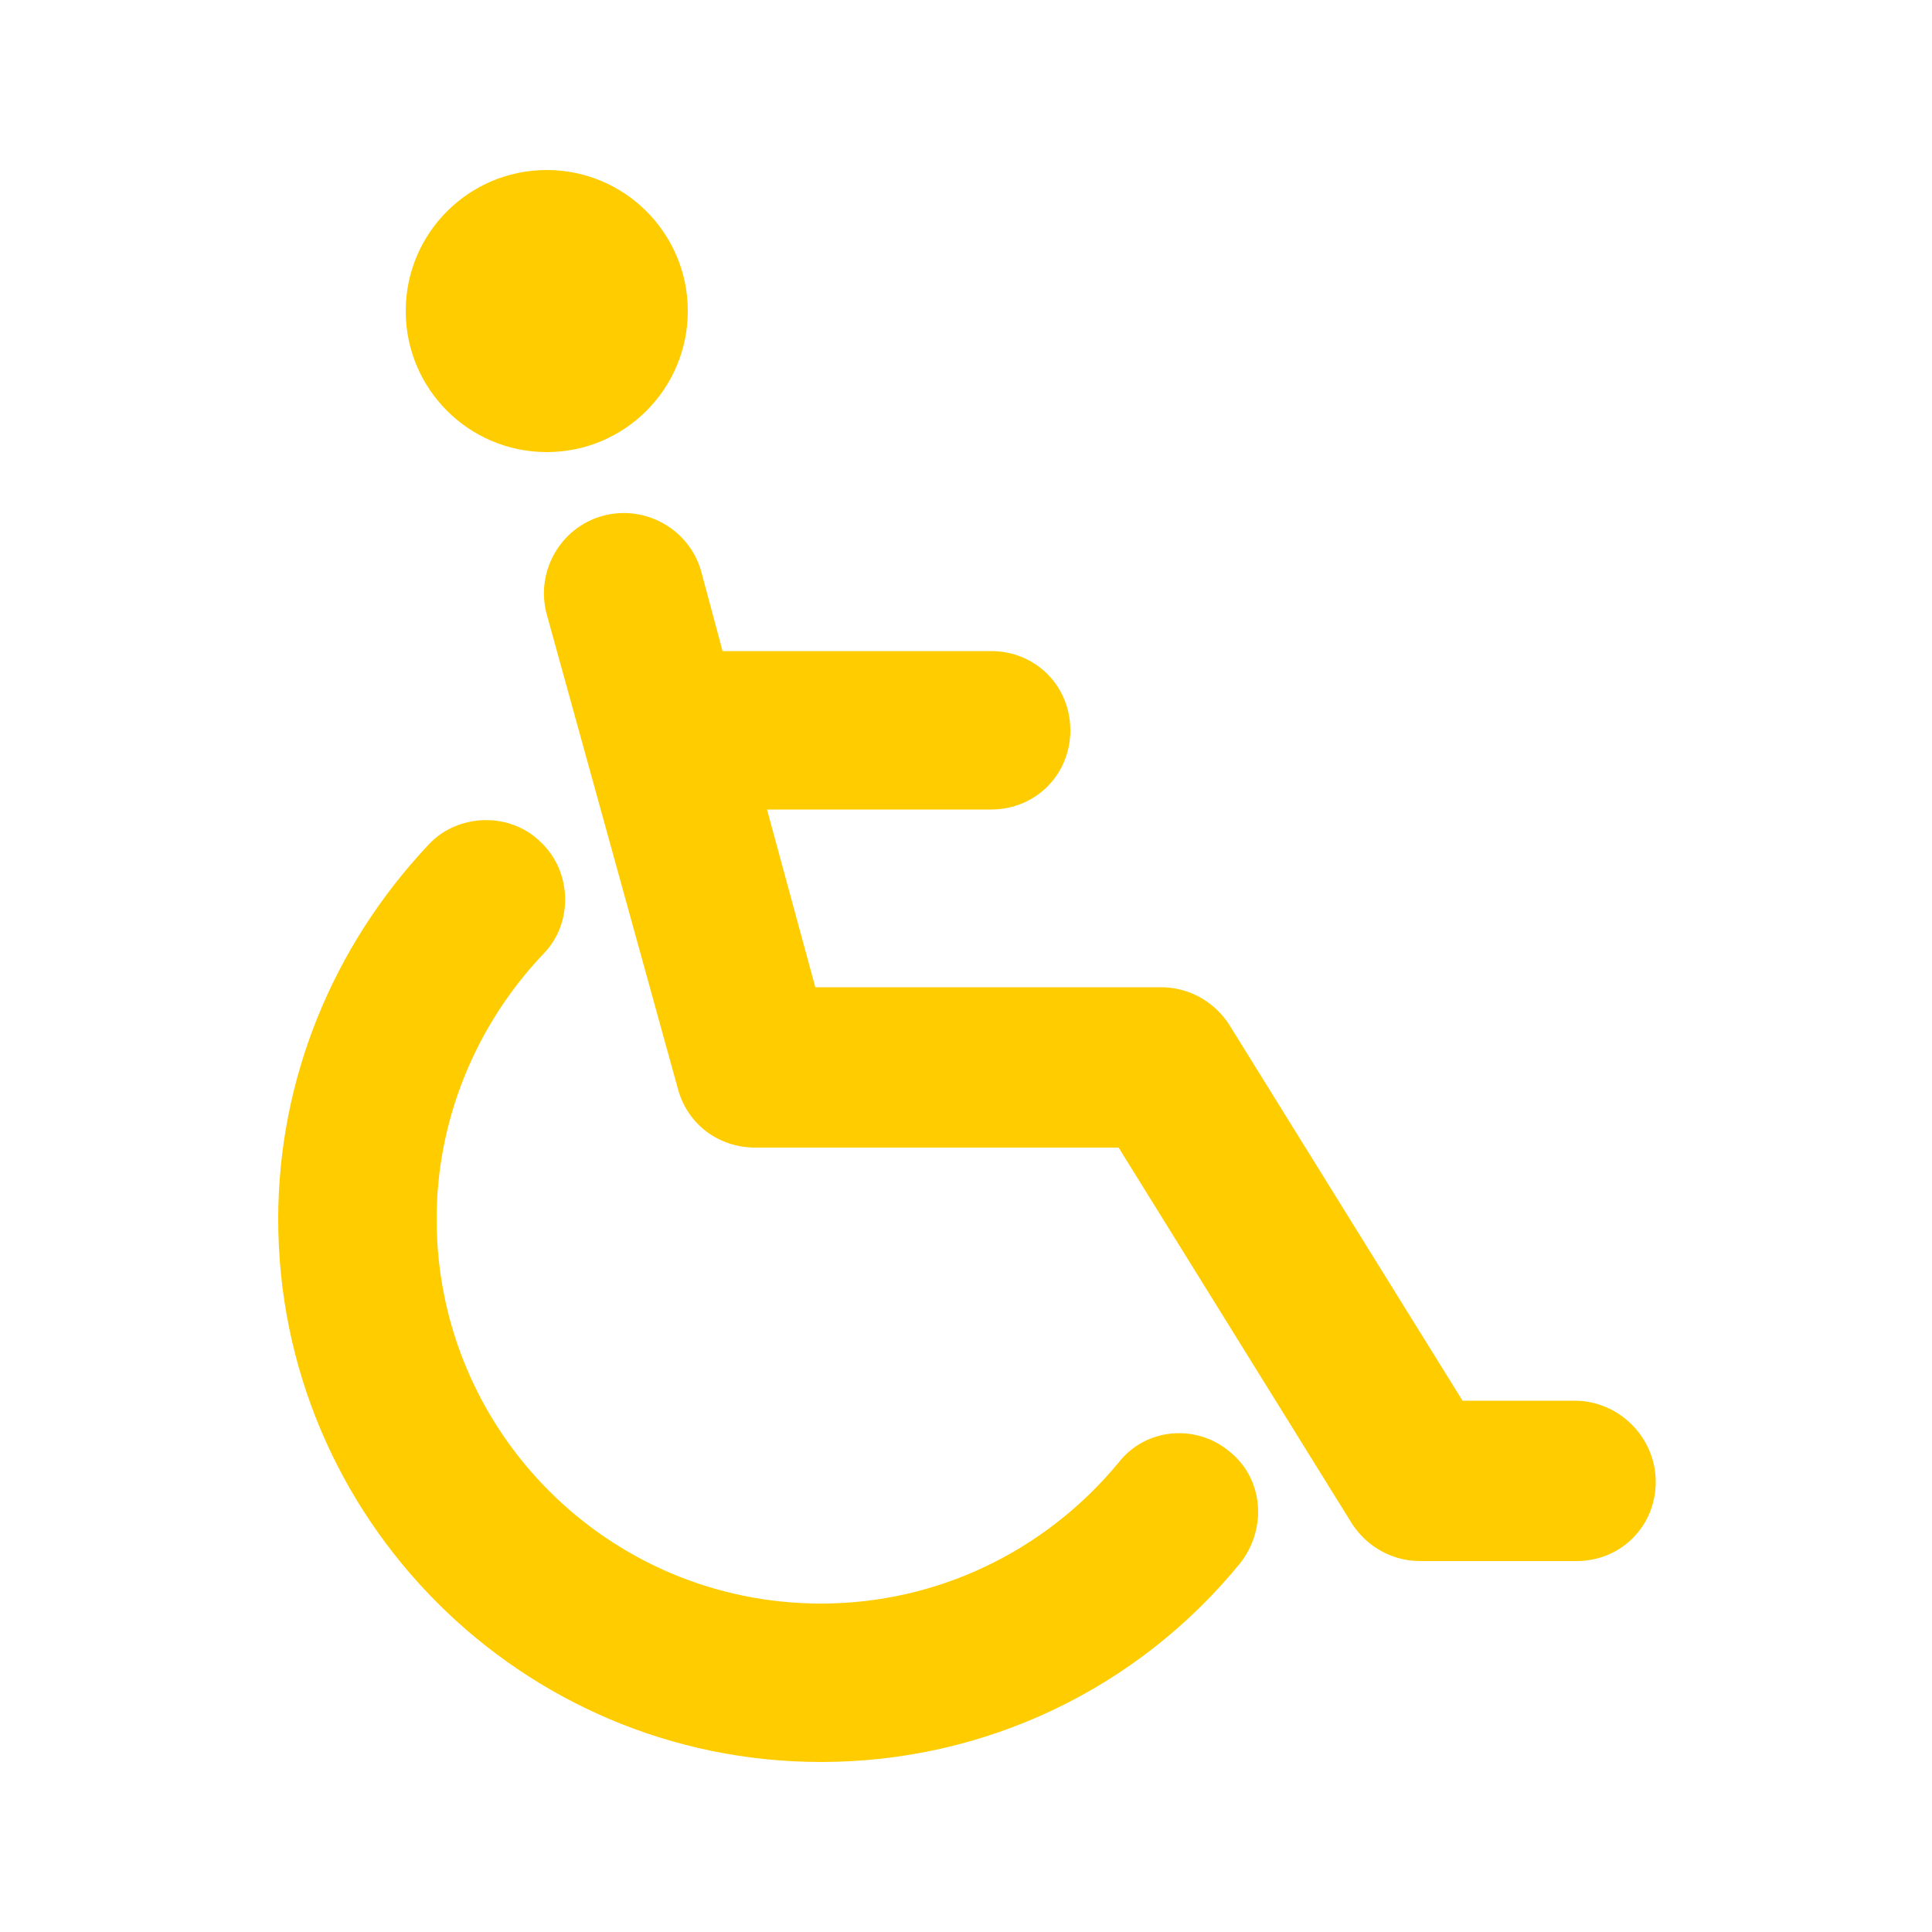
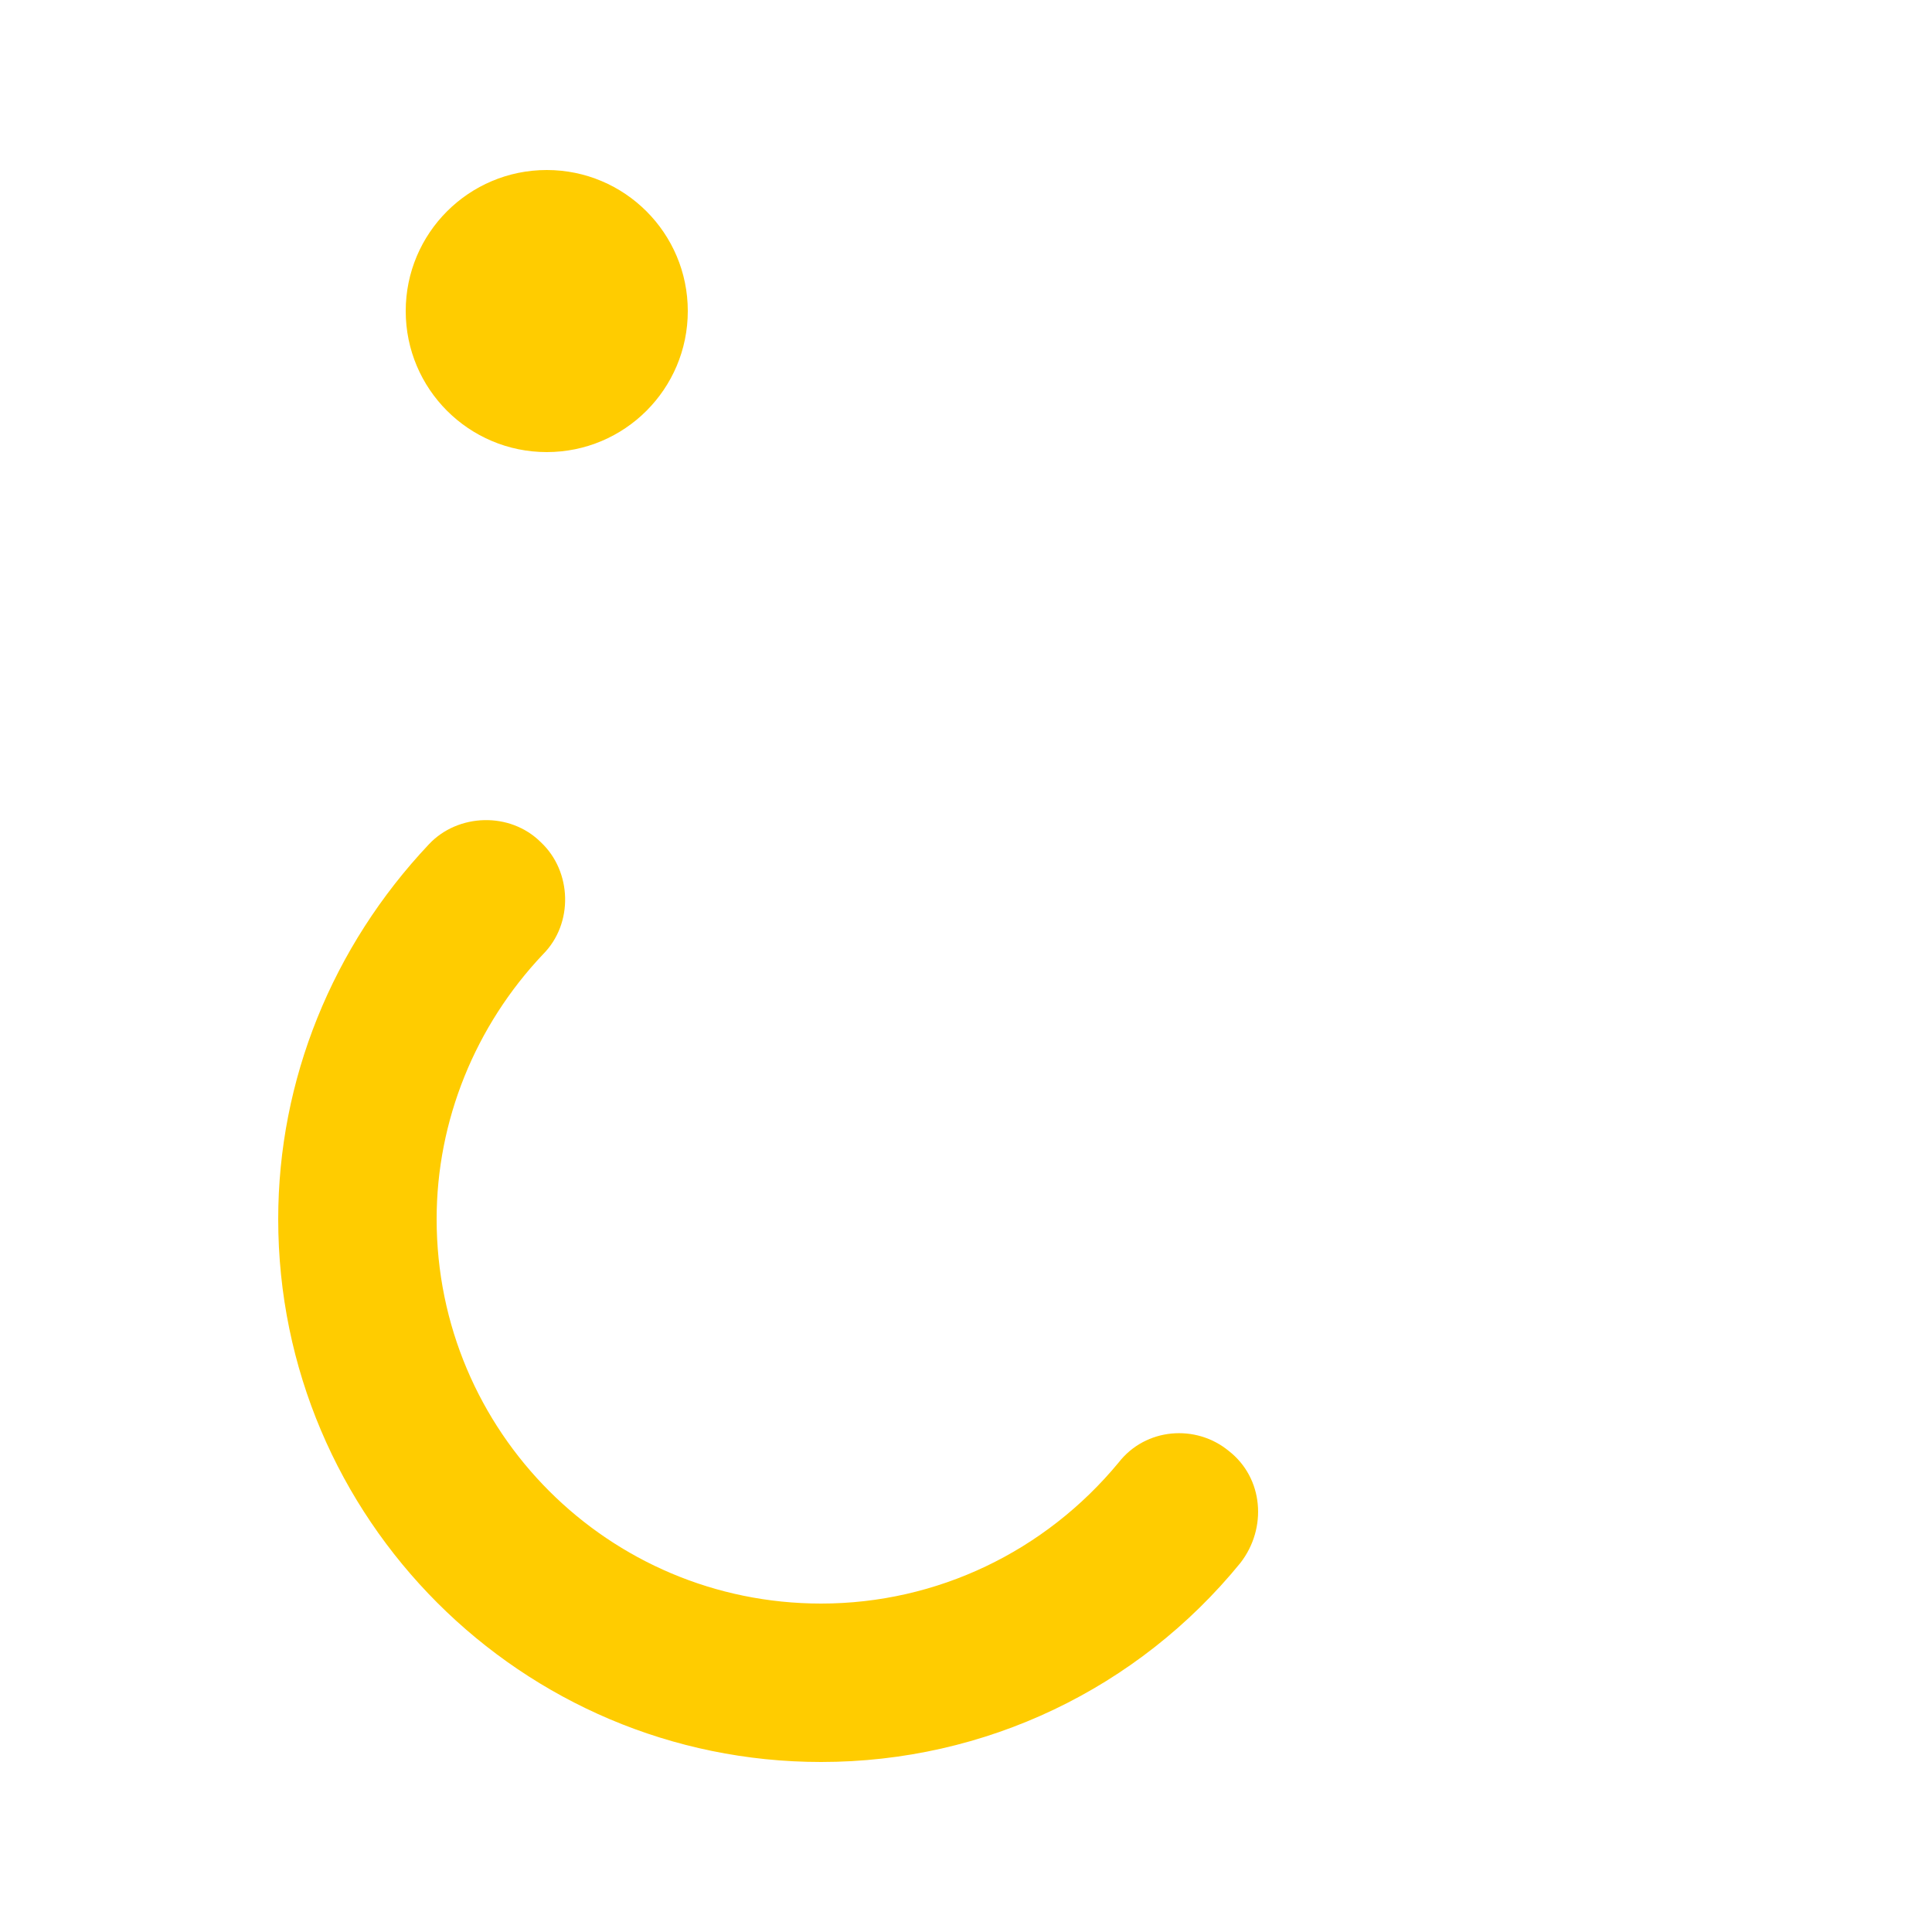
<svg xmlns="http://www.w3.org/2000/svg" version="1.1" id="Layer_1" x="0px" y="0px" viewBox="0 0 100 100" style="enable-background:new 0 0 100 100;" xml:space="preserve">
  <style type="text/css">
	.st0{fill:#FFCC00;}
</style>
  <g>
-     <path class="st0" d="M81.5,72.5h-5.8L63.6,53c-0.8-1.2-2.1-1.9-3.5-1.9H42.2l-2.5-9.2h11.6c2.3,0,4.1-1.8,4.1-4.1s-1.8-4.1-4.1-4.1   H37.4l-1.1-4.1c-0.6-2.2-2.9-3.5-5.1-2.9s-3.5,2.9-2.9,5.1l6.8,24.6c0.5,1.8,2.1,3,4,3h18.8L70,78.9c0.8,1.2,2.1,1.9,3.5,1.9h8.1   c2.3,0,4.1-1.8,4.1-4.1S83.8,72.5,81.5,72.5z" />
    <path class="st0" d="M57.9,75.7c-3.8,4.6-9.4,7.3-15.4,7.3c-11,0-19.9-8.9-19.9-19.9c0-5.1,2-10,5.5-13.7c1.6-1.6,1.5-4.3-0.1-5.8   c-1.6-1.6-4.3-1.5-5.8,0.1c-5,5.3-7.8,12.2-7.8,19.4c0,15.5,12.6,28.1,28.1,28.1c8.5,0,16.4-3.8,21.7-10.3c1.4-1.8,1.2-4.4-0.6-5.8   C61.9,73.7,59.3,73.9,57.9,75.7z" />
    <circle class="st0" cx="28.3" cy="16.1" r="7.3" />
  </g>
</svg>